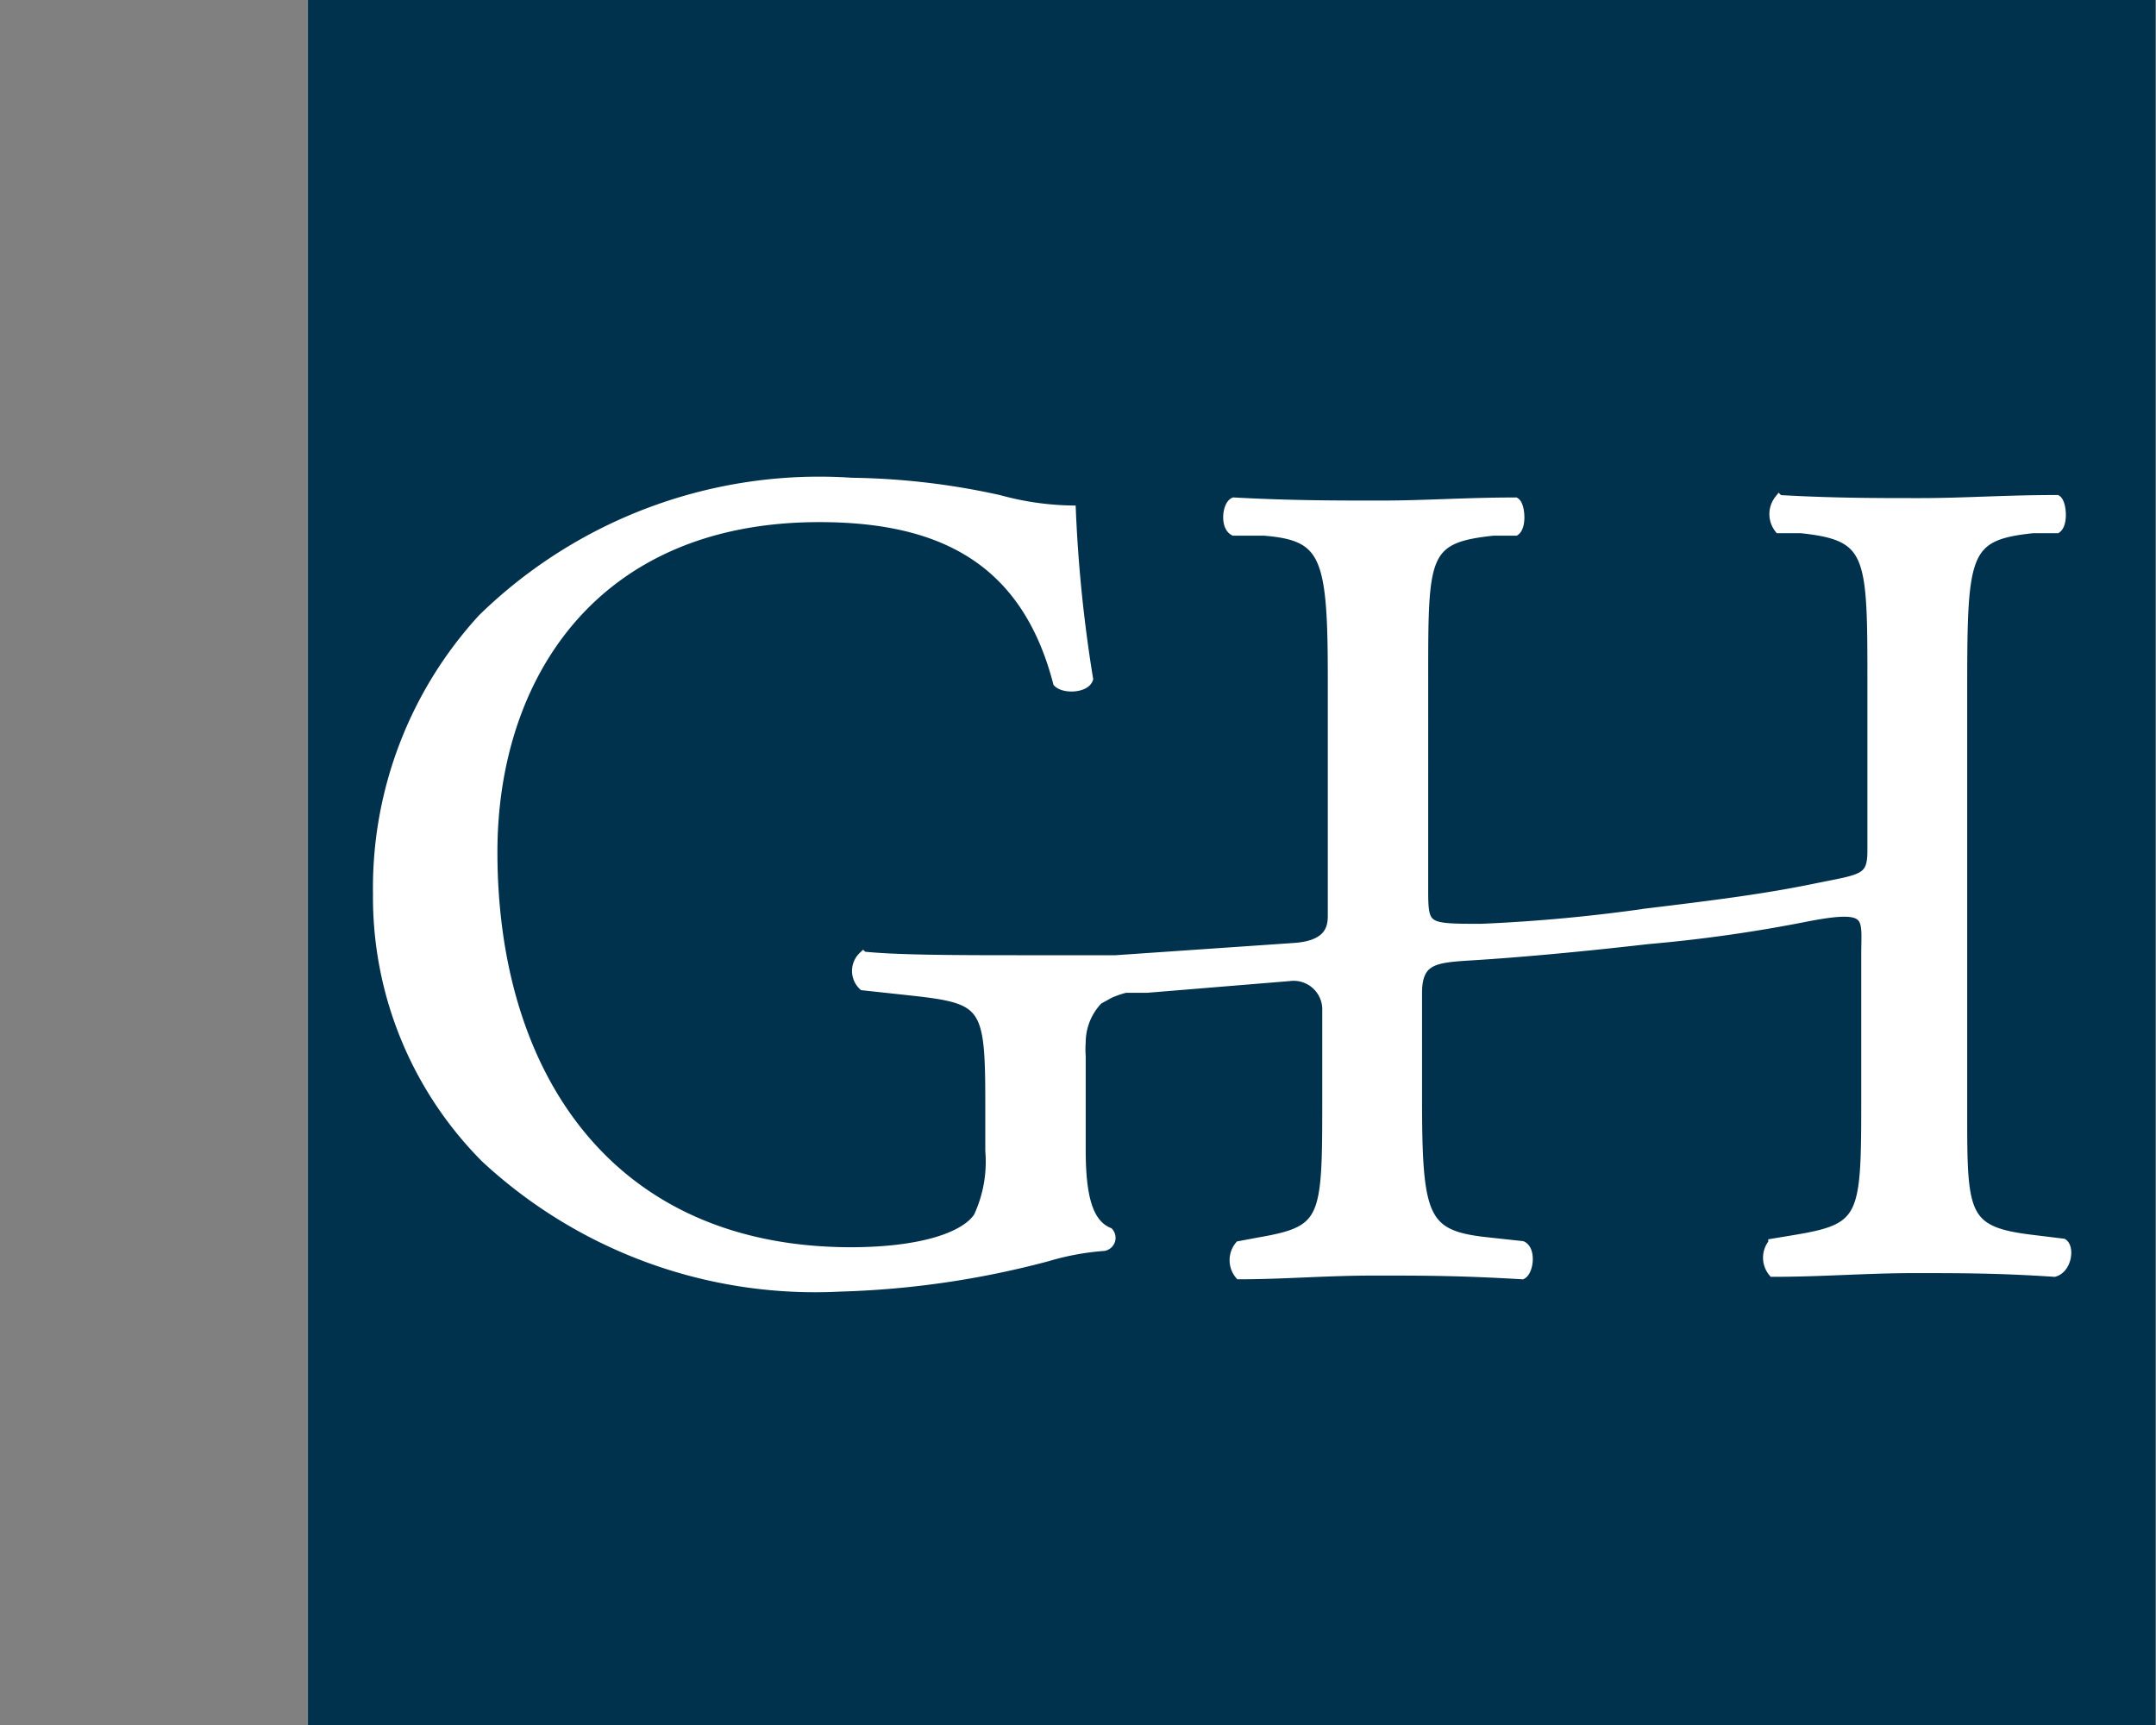
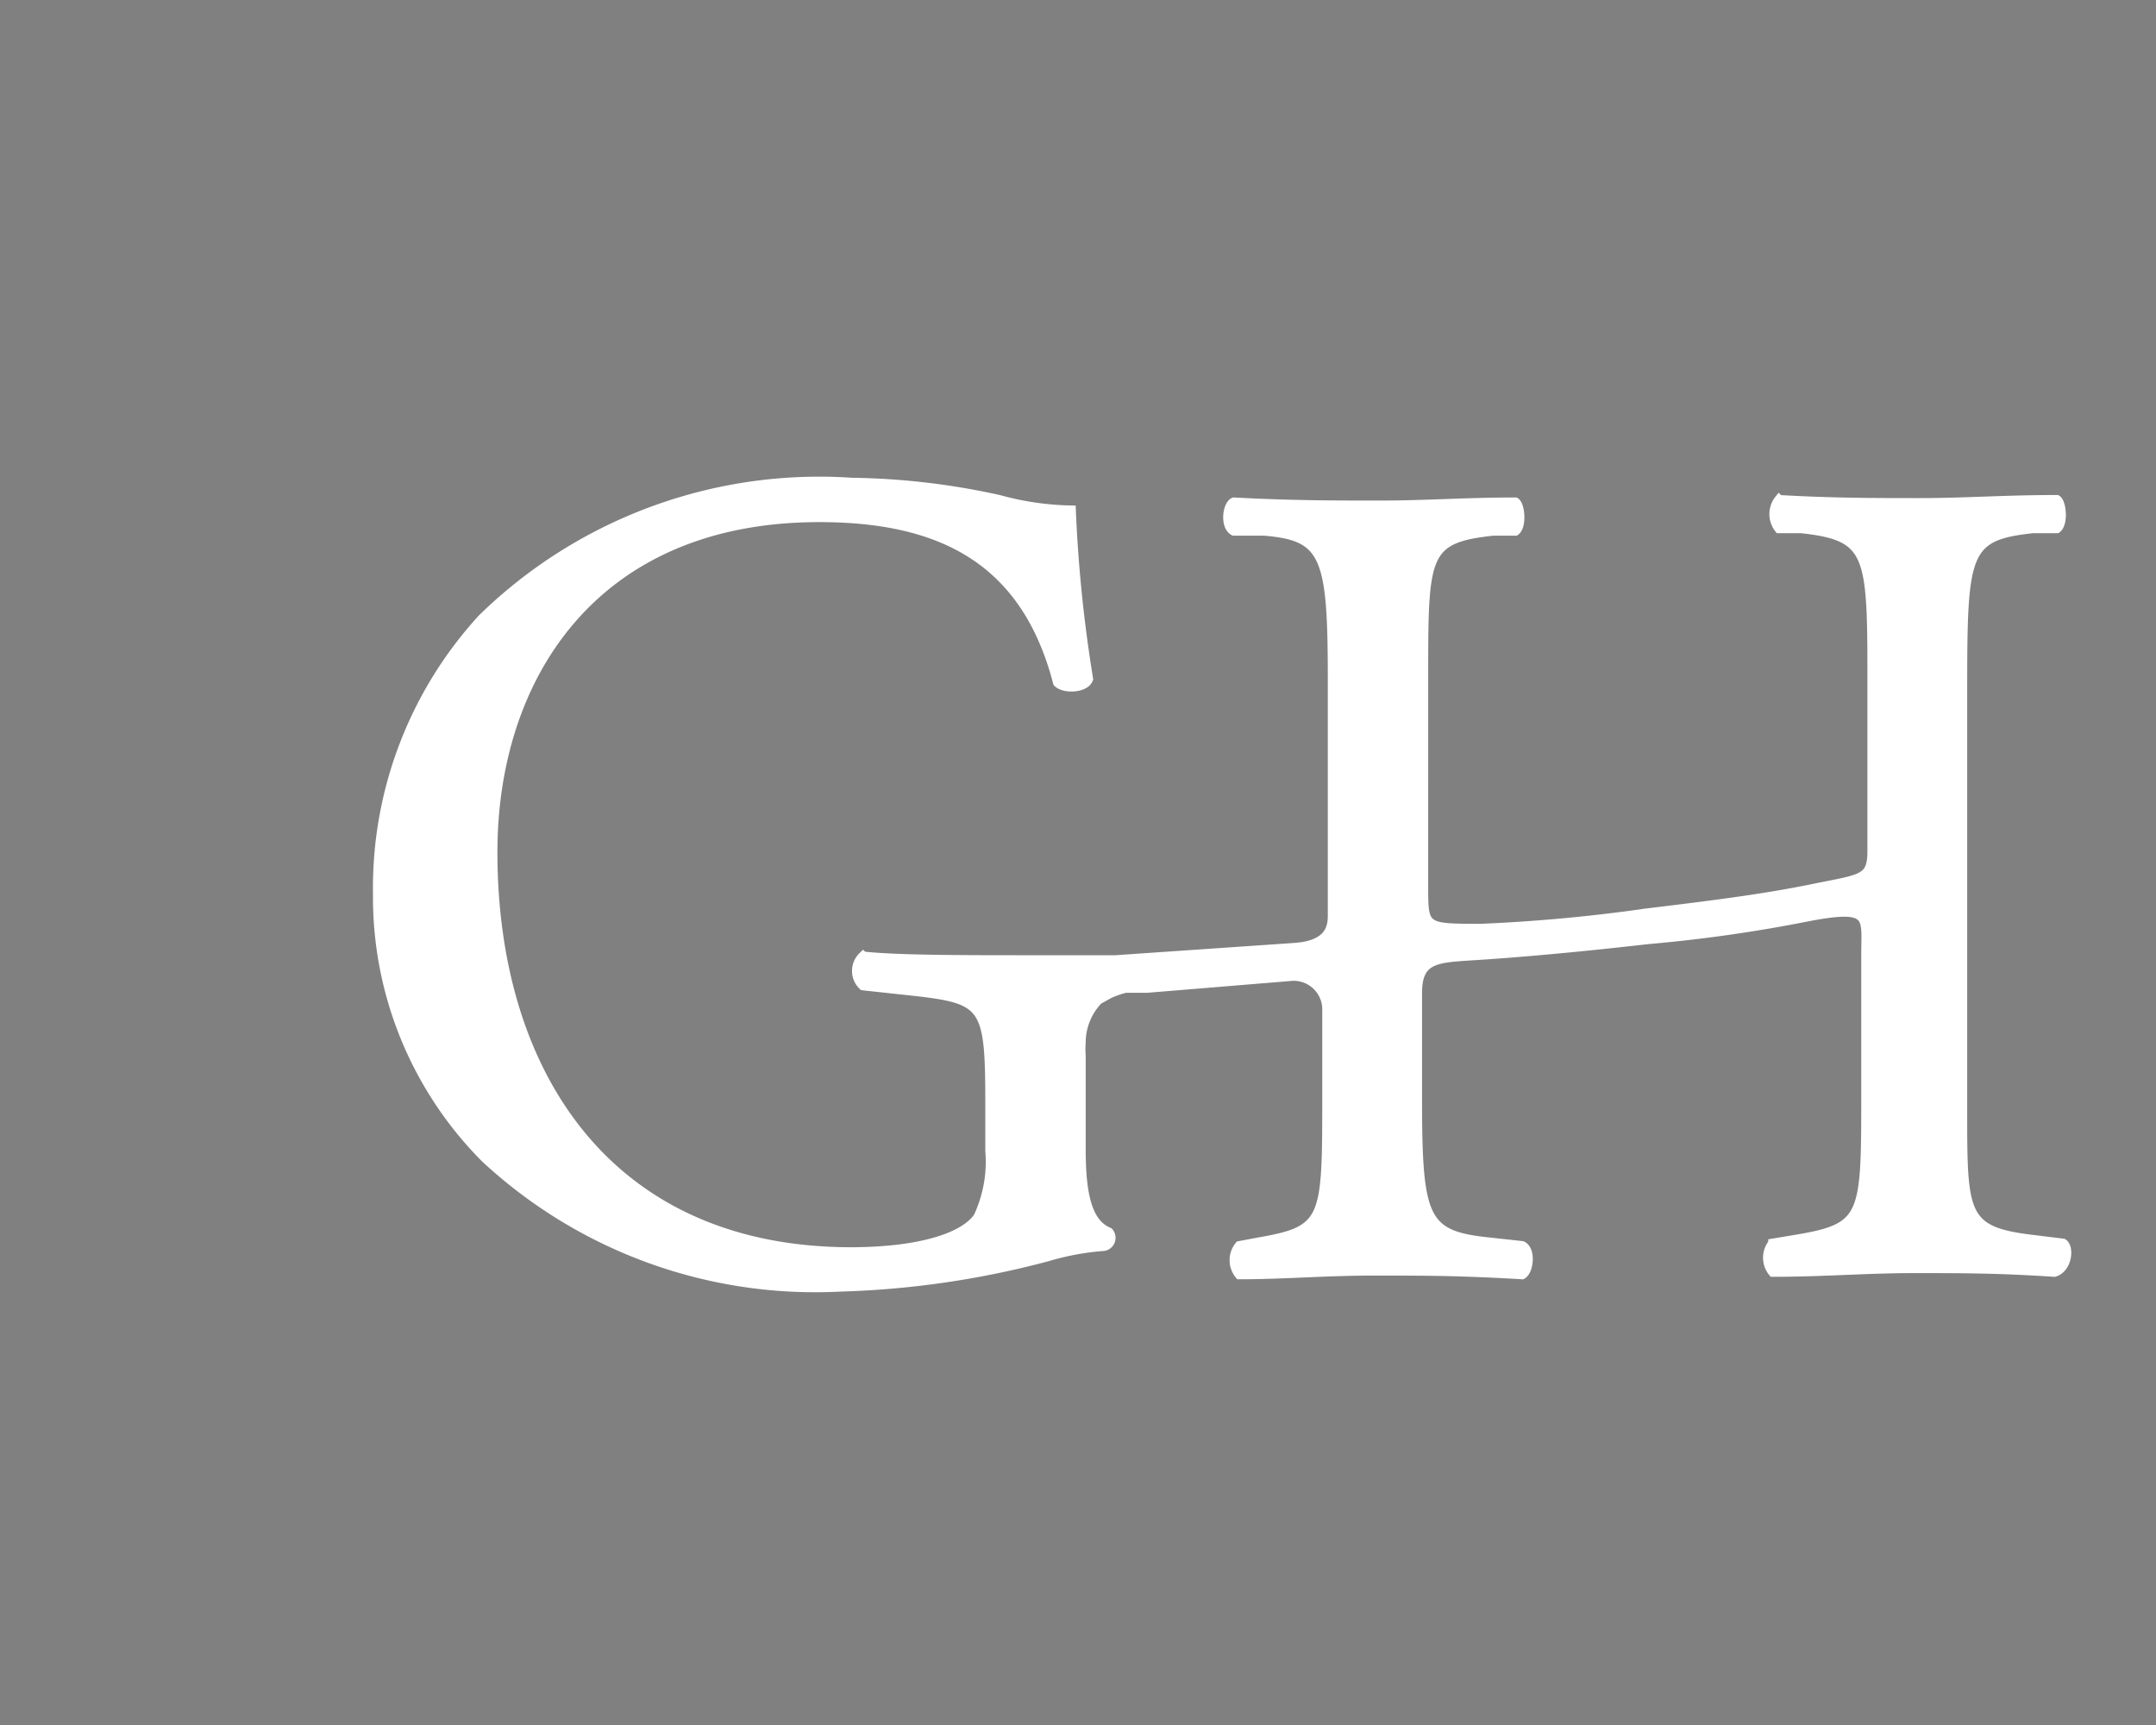
<svg xmlns="http://www.w3.org/2000/svg" id="e0821215-1b24-4859-ad37-e8878265dd6f" data-name="Calque 1" width="35" height="28" viewBox="0 0 35 28">
  <rect x="0" y="0" width="35" height="28" fill="#808080" stroke="none" />
  <title>logo-ia-guagliano-hedgcock-S</title>
-   <rect x="5" width="29.99" height="28" fill="#00324d" />
  <path d="M33.49,20.18,33,20.12c-1.1-.13-1.14-.38-1.14-1.95v-6.8c0-2.39,0-2.67,1.14-2.79l.39,0c.11-.08.08-.42,0-.47-.85,0-1.49.05-2.22.05s-1.42,0-2.29-.05a.38.38,0,0,0,0,.47l.36,0c1.12.12,1.15.4,1.15,2.38v2.85c0,.47-.16.45-.94.61s-1.55.26-2.71.4a27,27,0,0,1-2.69.25c-.9,0-.94,0-.94-.61V11c0-2,0-2.26,1.13-2.38l.36,0c.11-.08.08-.42,0-.47-.81,0-1.45.05-2.19.05s-1.45,0-2.38-.05c-.11.05-.15.39,0,.47l.49,0c1,.08,1.11.4,1.11,2.38v3.87c0,.2-.06.47-.61.51h0l-2.91.2c-.44,0-.89,0-1.4,0-1.11,0-2.15,0-2.7-.06a.33.33,0,0,0,0,.48l.83.09c1.17.13,1.23.24,1.23,1.83v.76a2.12,2.12,0,0,1-.19,1.07c-.21.32-.91.57-2.08.57C9.9,20.31,8,17.46,8,13.83,8,11,9.63,8.4,13.3,8.4c1.92,0,3.34.64,3.87,2.68.11.11.45.09.5-.06a22.9,22.9,0,0,1-.28-2.74,4.7,4.7,0,0,1-1.17-.17,11.69,11.69,0,0,0-2.39-.28,7.83,7.83,0,0,0-6,2.21,6.47,6.47,0,0,0-1.7,4.47A6,6,0,0,0,7.88,18.8a7.87,7.87,0,0,0,5.76,2.09A14.6,14.6,0,0,0,17,20.4a4.34,4.34,0,0,1,.92-.17A.14.14,0,0,0,18,20c-.34-.14-.45-.59-.45-1.34V17.61c0-.18,0-.32,0-.47a1.48,1.48,0,0,1,0-.22,1,1,0,0,1,.28-.69l.18-.1a1.58,1.58,0,0,1,.26-.09l.35,0,2.31-.19h0a.54.54,0,0,1,.61.56v1.39c0,2,0,2.17-1.1,2.36l-.32.06a.37.37,0,0,0,0,.47c.74,0,1.38-.06,2.19-.06s1.38,0,2.4.06c.11-.06.15-.4,0-.47l-.55-.06c-1.06-.11-1.15-.38-1.15-2.36V16.12c0-.57.31-.57.94-.61s1.58-.12,2.8-.26a23.93,23.93,0,0,0,2.6-.37c1.05-.2.94,0,.94.61v2.27c0,2,0,2.17-1.15,2.36l-.36.06a.37.37,0,0,0,0,.47c.83,0,1.51-.06,2.29-.06s1.37,0,2.28.06C33.56,20.59,33.6,20.25,33.49,20.18Z" fill="#fff" stroke="#fff" stroke-miterlimit="10" stroke-width="0.15" />
</svg>